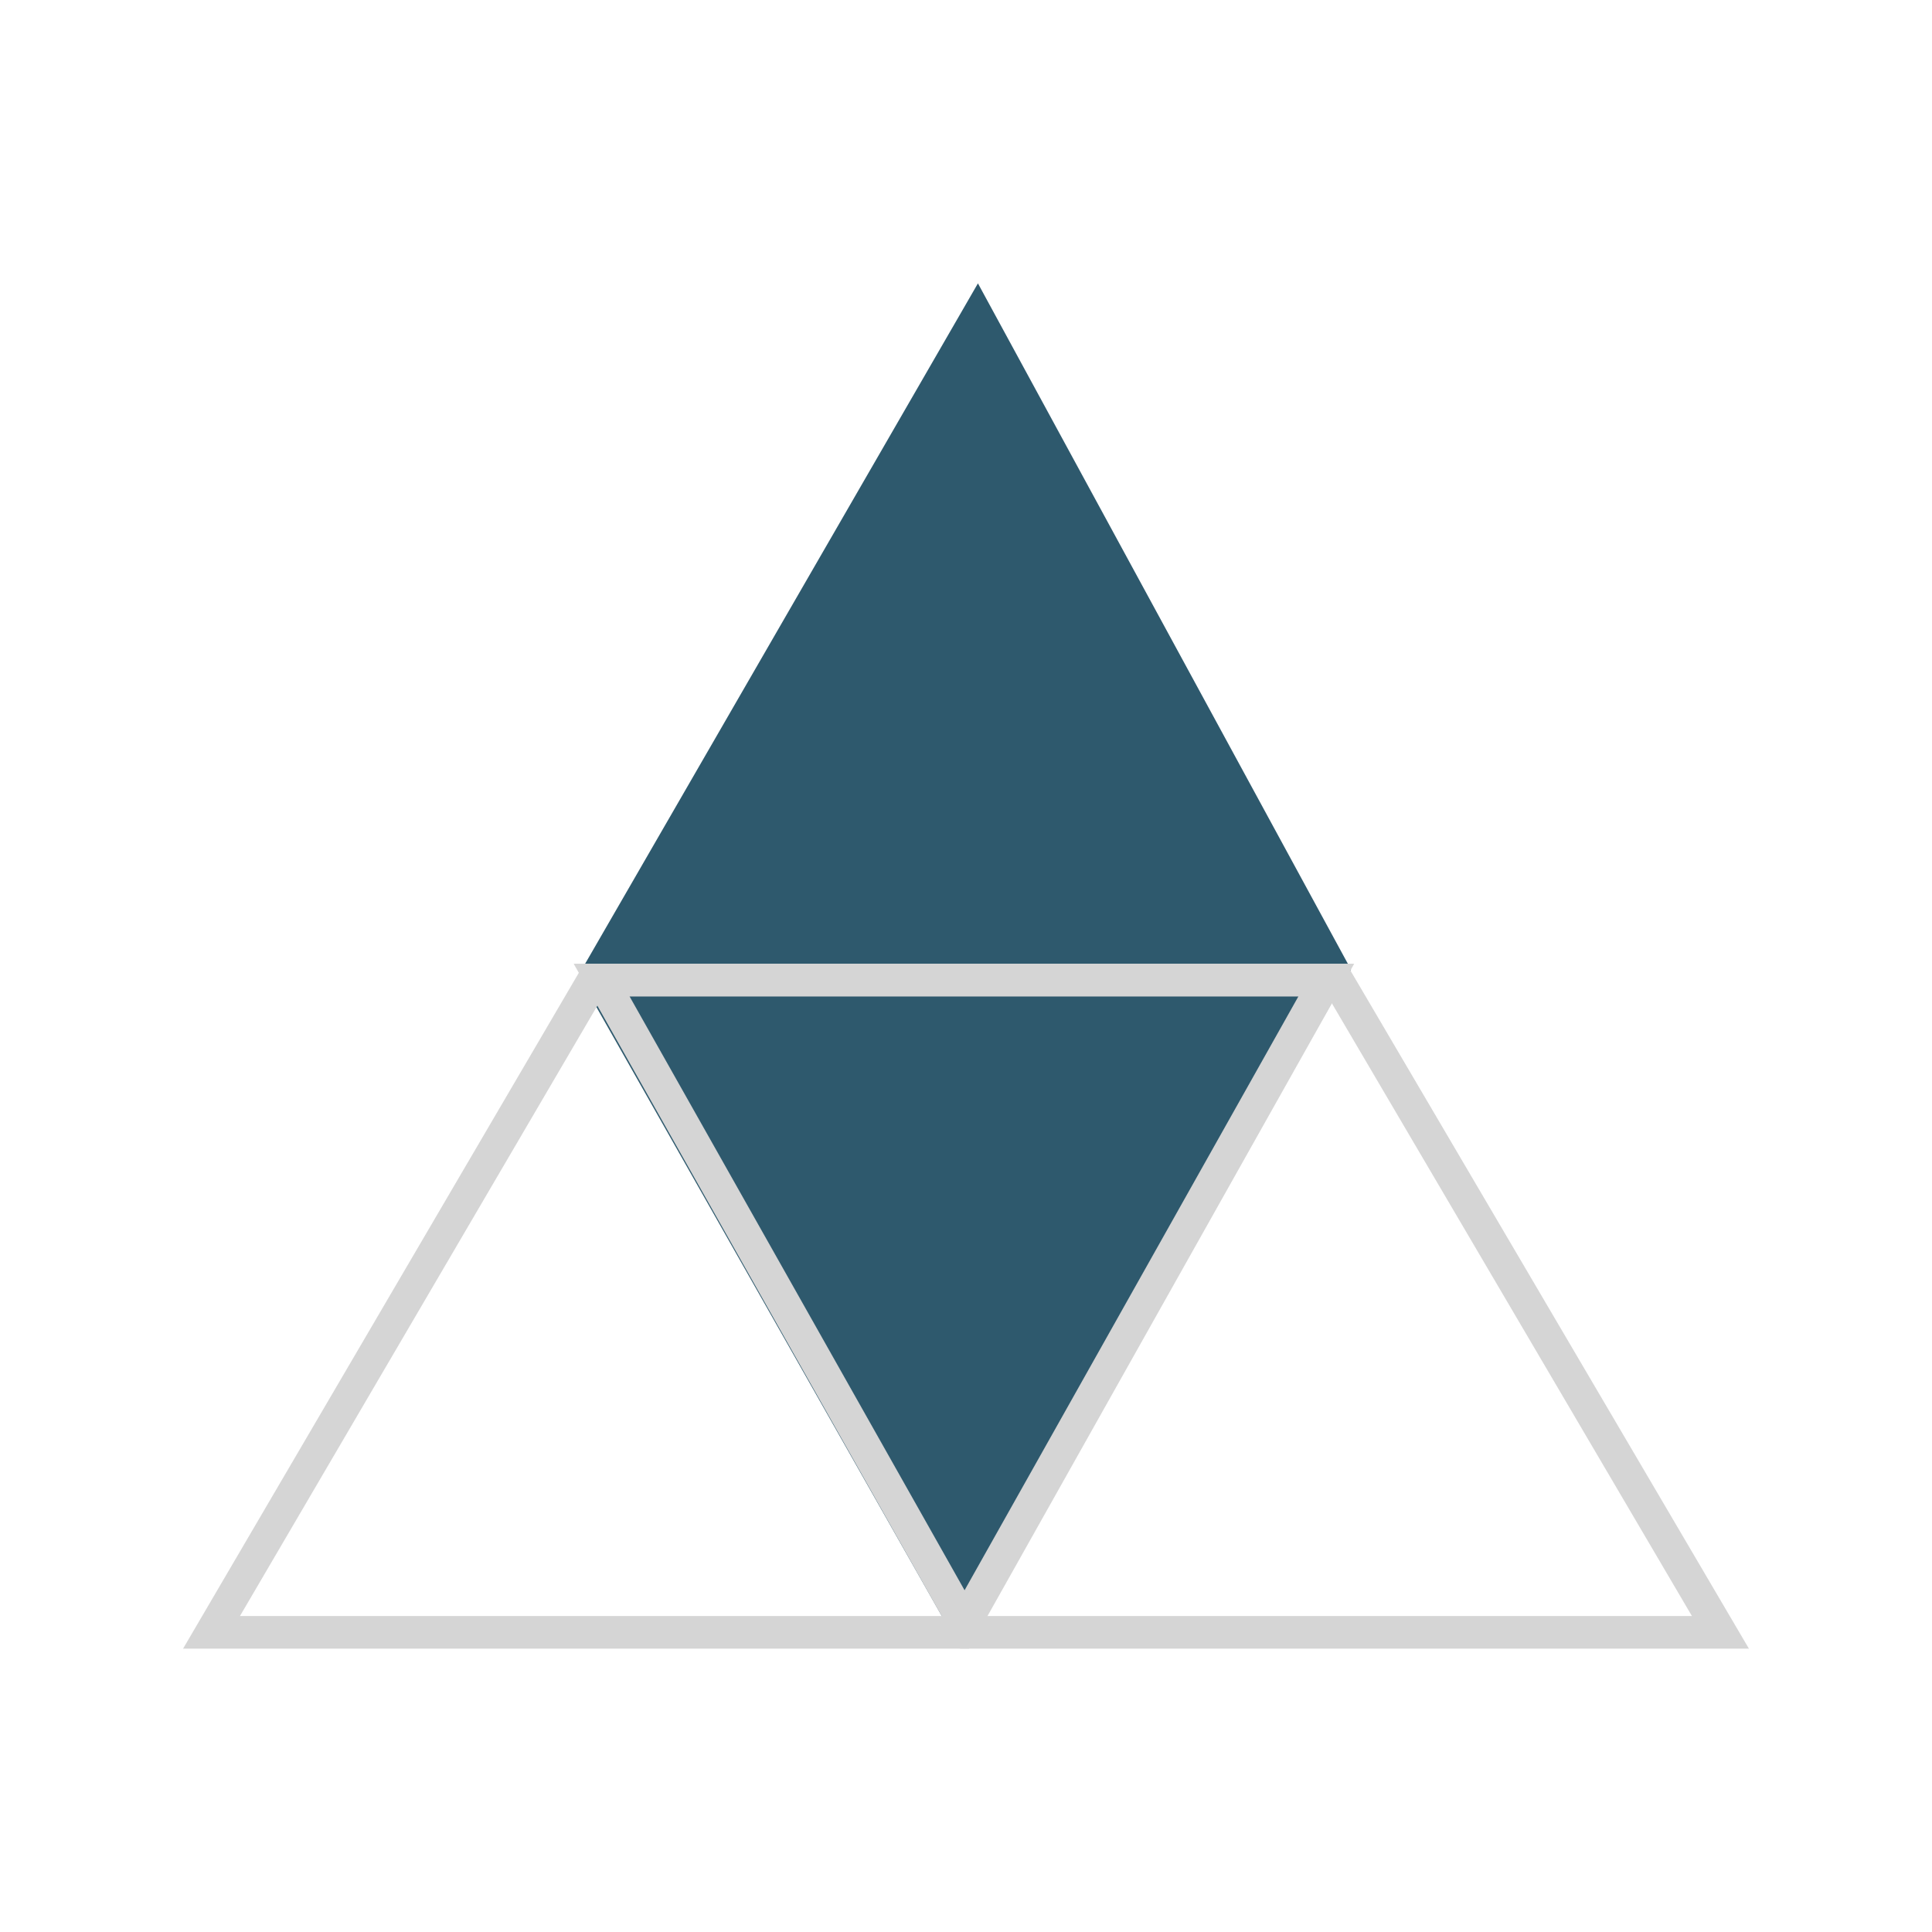
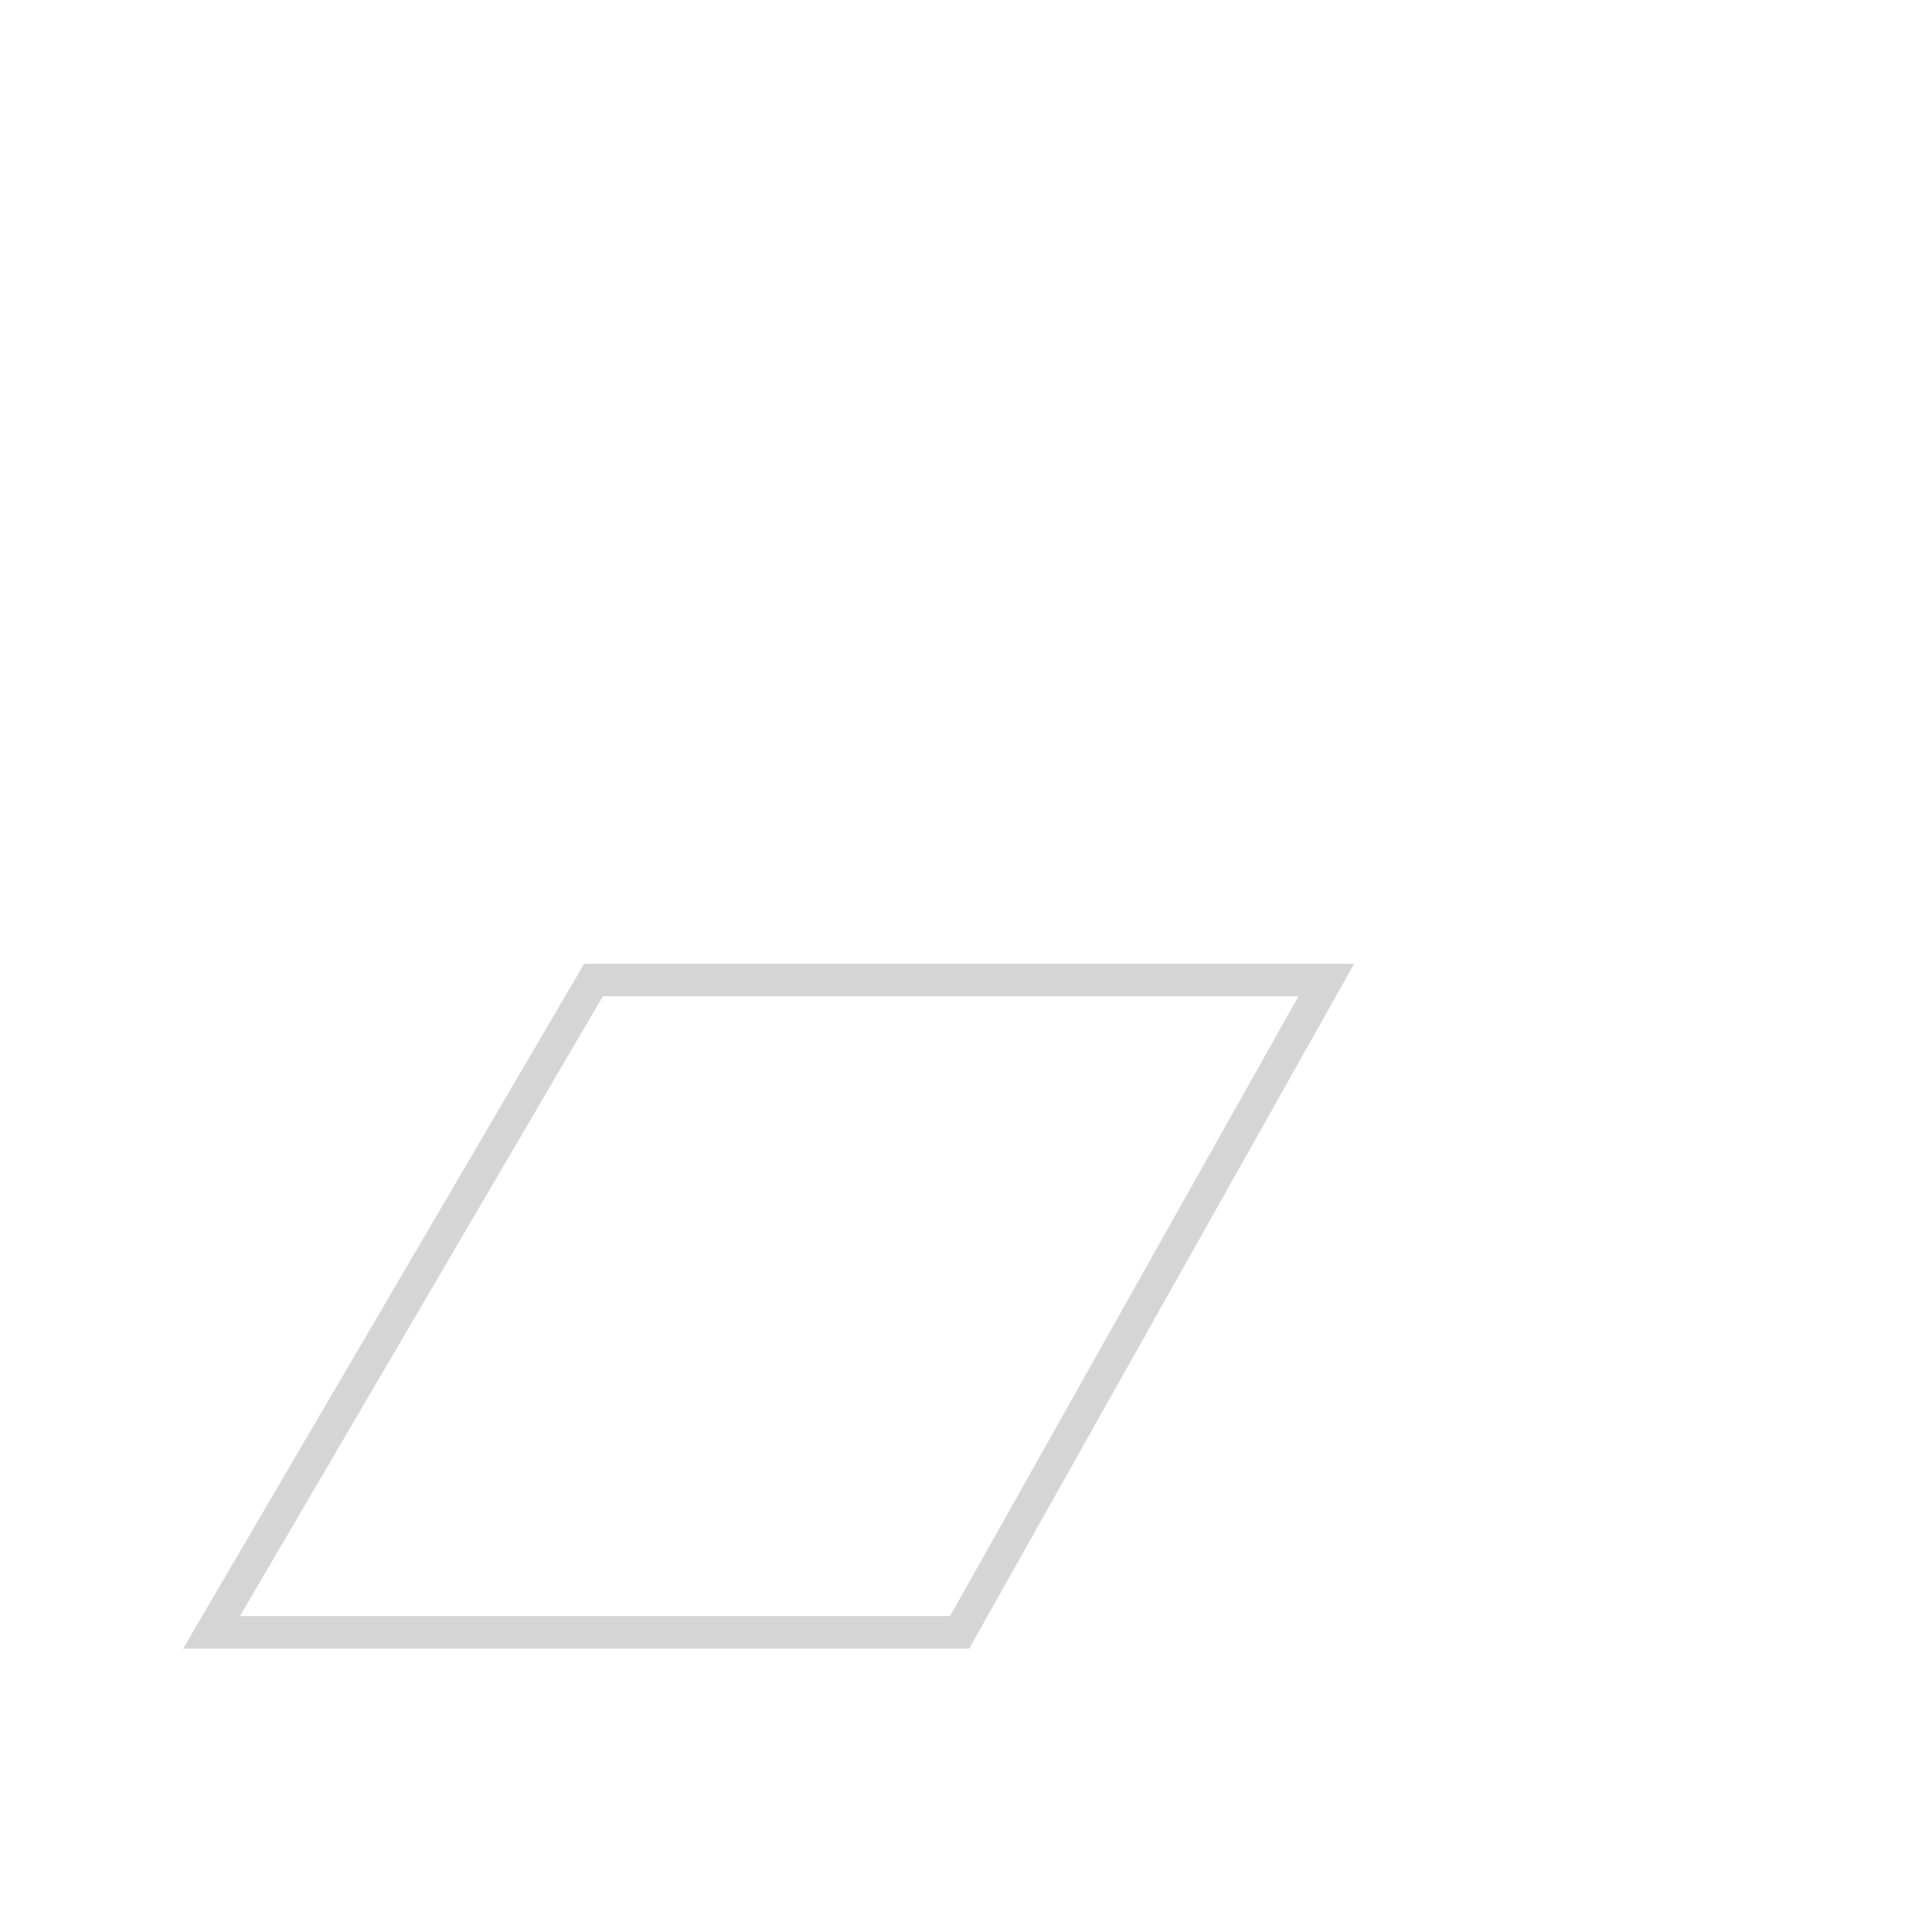
<svg xmlns="http://www.w3.org/2000/svg" width="150" height="150" viewBox="0 0 150 150" fill="none">
-   <path d="M104.89 75.271L75.927 22L44.908 75.727L74.503 127.902L104.89 75.271Z" fill="#2E596D" />
  <path d="M46.078 76.09H102.974L74.505 126.734H16.423L46.078 76.09Z" stroke="#D5D5D5" stroke-width="2.532" />
-   <path d="M103.813 76.09H46.709L75.279 126.734H133.573L103.813 76.09Z" stroke="#D5D5D5" stroke-width="2.532" />
</svg>